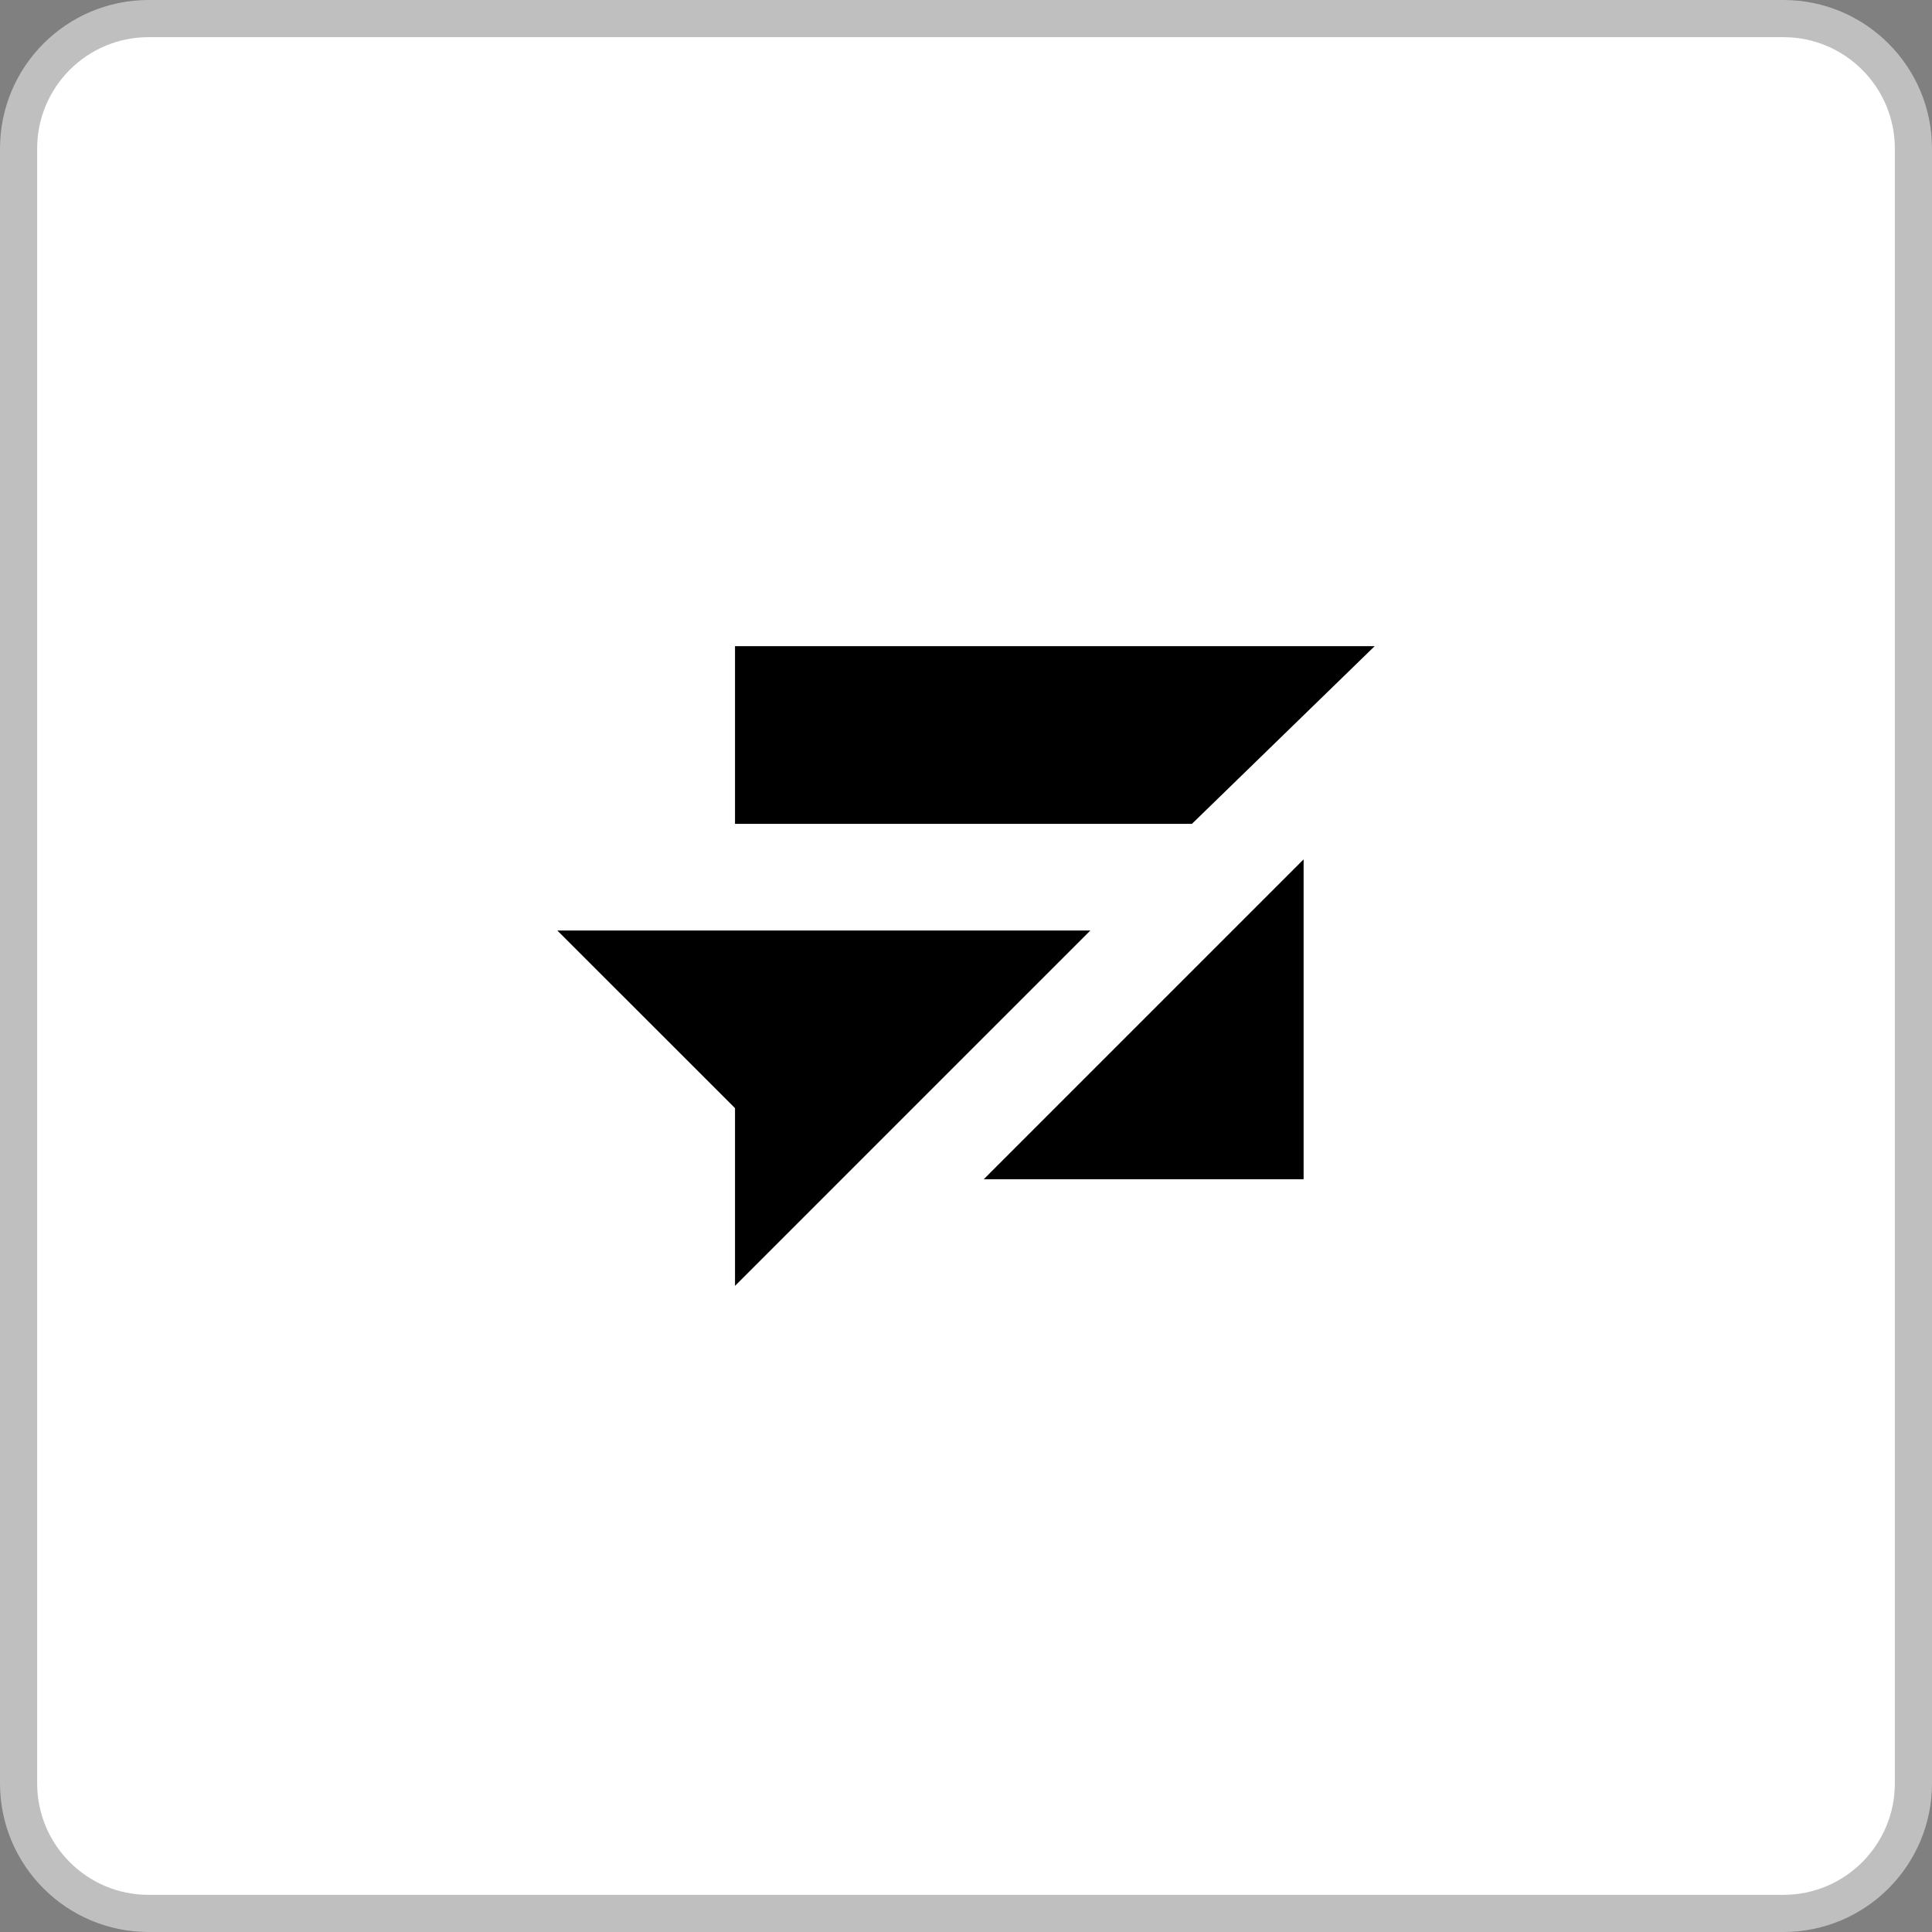
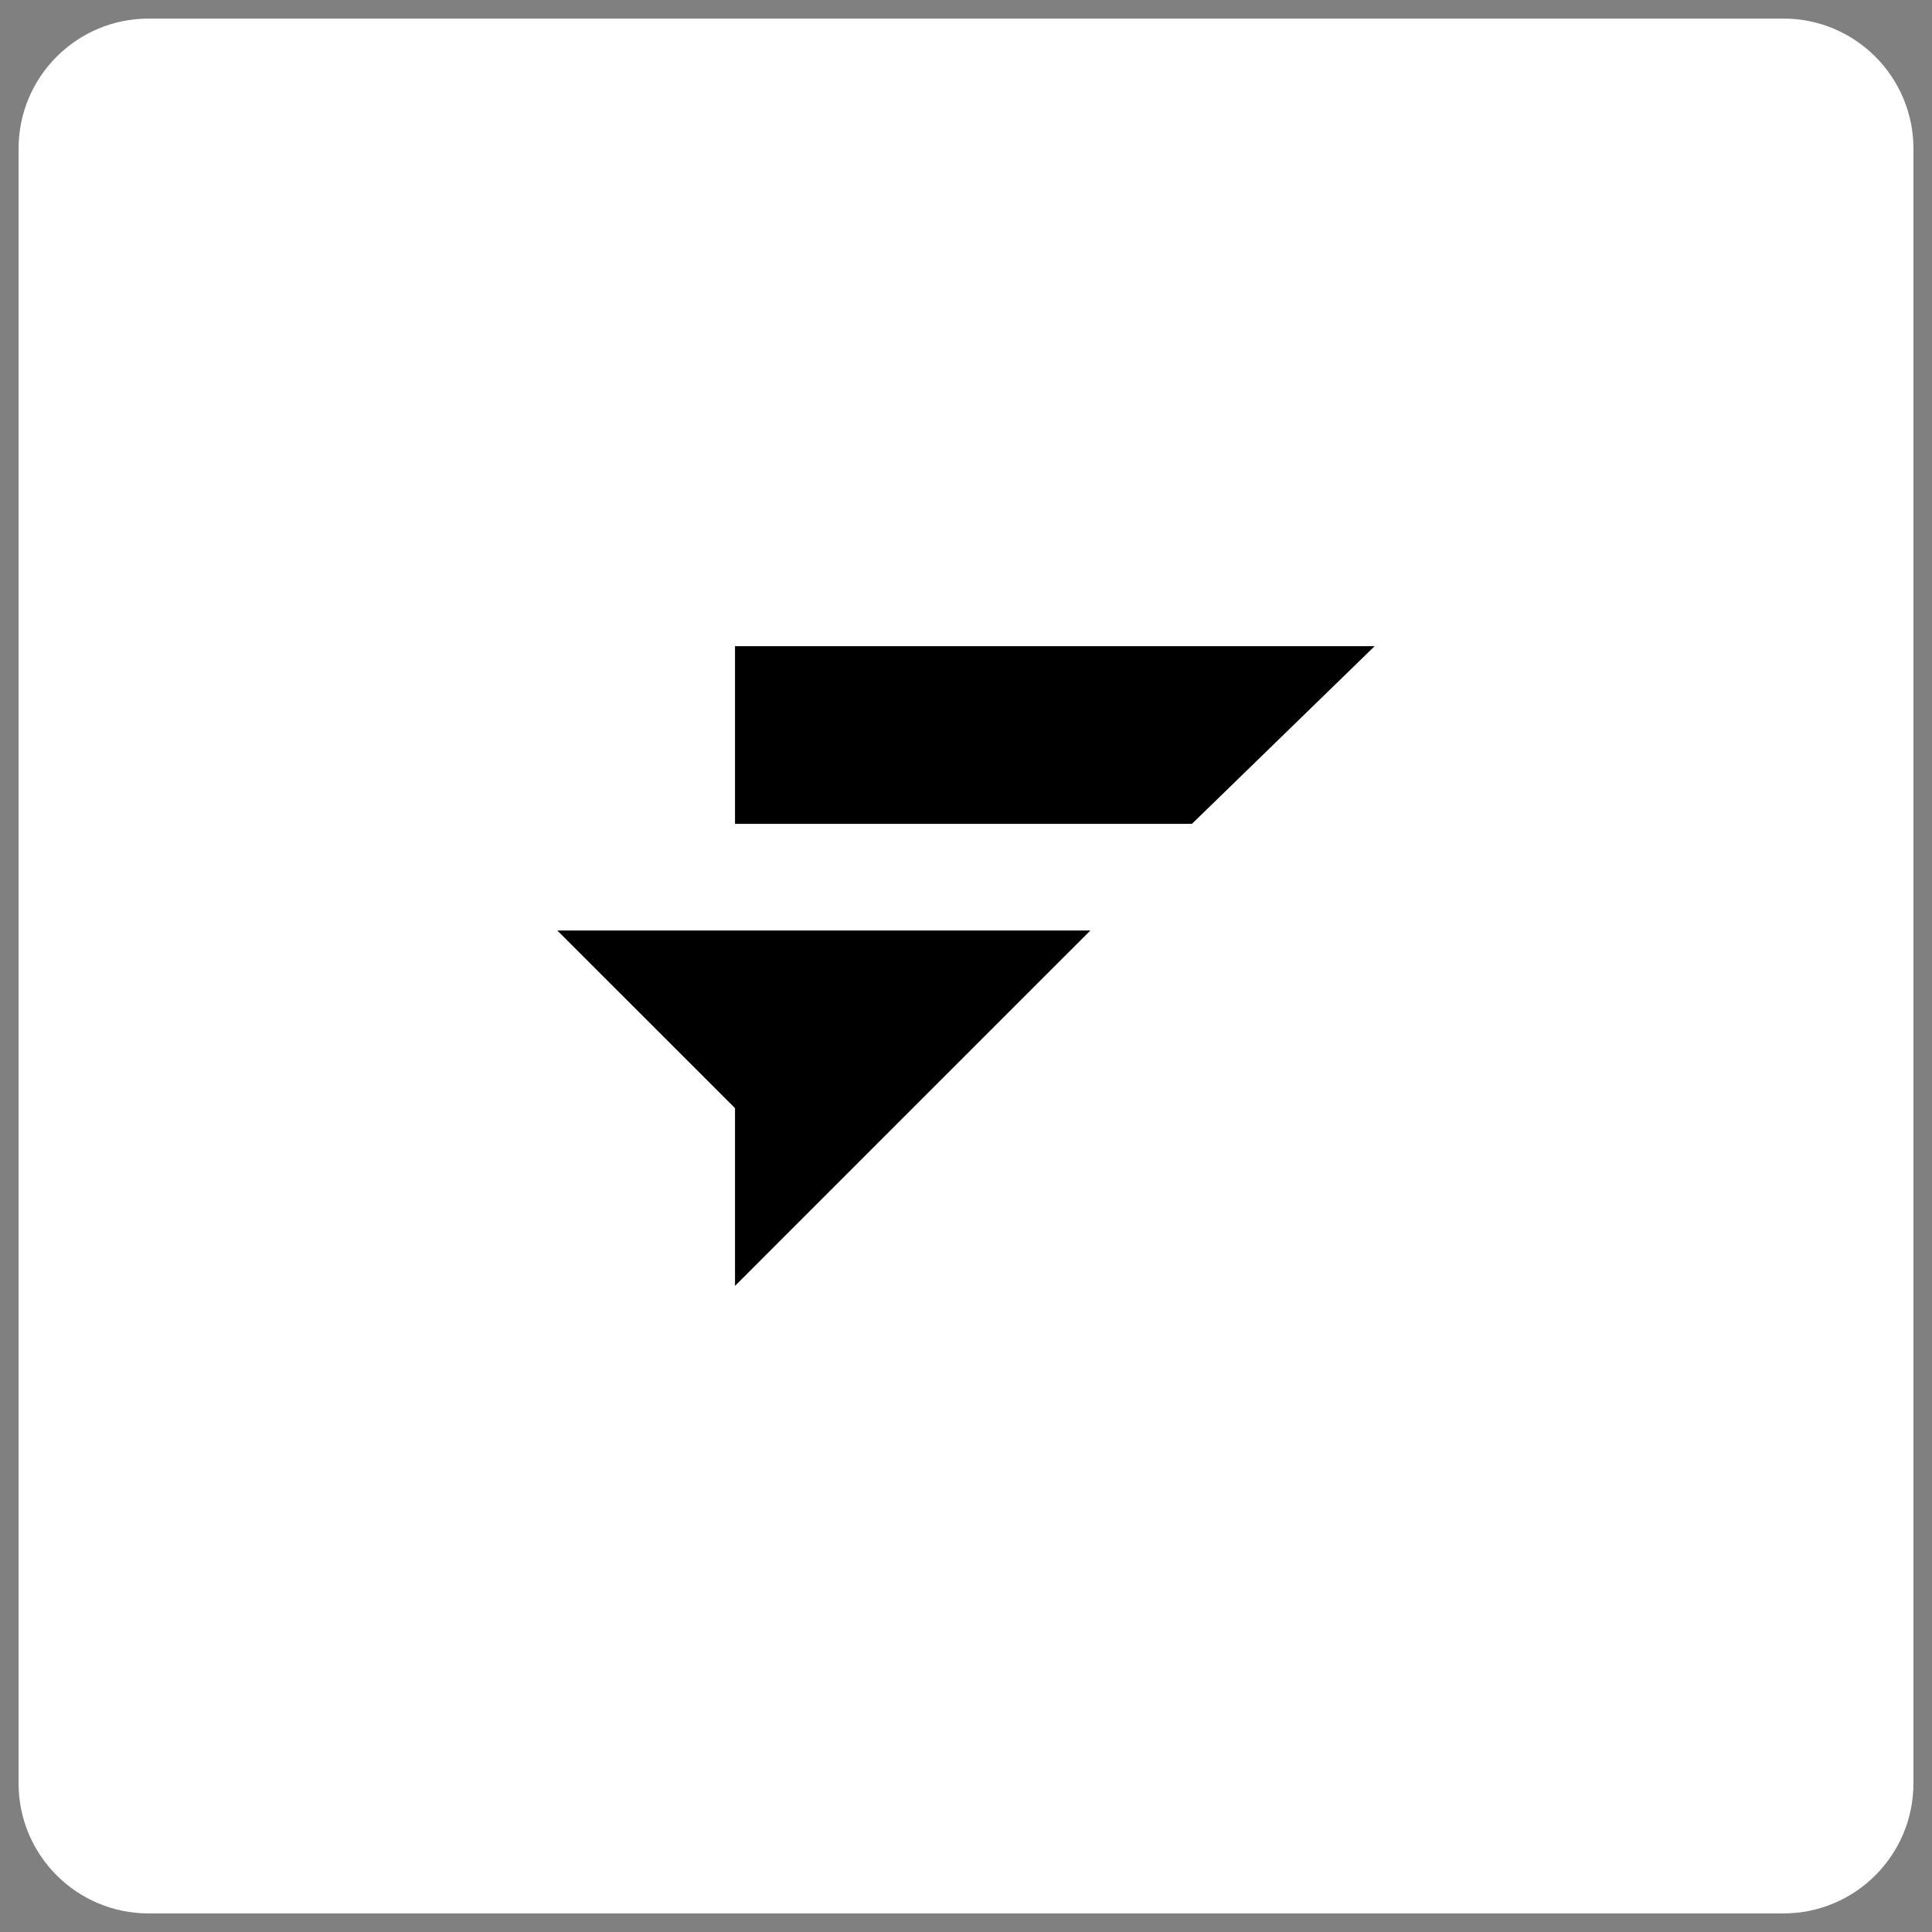
<svg xmlns="http://www.w3.org/2000/svg" width="52" height="52" viewBox="0 0 52 52" fill="none">
  <rect x="0" y="0" width="52" height="52" fill="#808080" stroke="none" />
  <path d="M0.5 4C0.5 2.067 2.067 0.5 4 0.5H48C49.933 0.5 51.5 2.067 51.5 4V48C51.5 49.933 49.933 51.5 48 51.5H4C2.067 51.5 0.5 49.933 0.5 48V4Z" fill="white" />
-   <path d="M0.5 4C0.5 2.067 2.067 0.5 4 0.5H48C49.933 0.5 51.5 2.067 51.5 4V48C51.5 49.933 49.933 51.5 48 51.5H4C2.067 51.5 0.5 49.933 0.5 48V4Z" stroke="#BFBFBF" />
  <path fill-rule="evenodd" clip-rule="evenodd" d="M24.565 25.044H19.783H15L19.783 29.826V34.609L24.565 29.826L29.348 25.044H24.565Z" fill="black" />
  <path fill-rule="evenodd" clip-rule="evenodd" d="M37 17.391H19.783V22.174H32.081L37 17.391Z" fill="black" />
-   <path fill-rule="evenodd" clip-rule="evenodd" d="M35.087 31.739V23.13L26.478 31.739H35.087Z" fill="black" />
</svg>